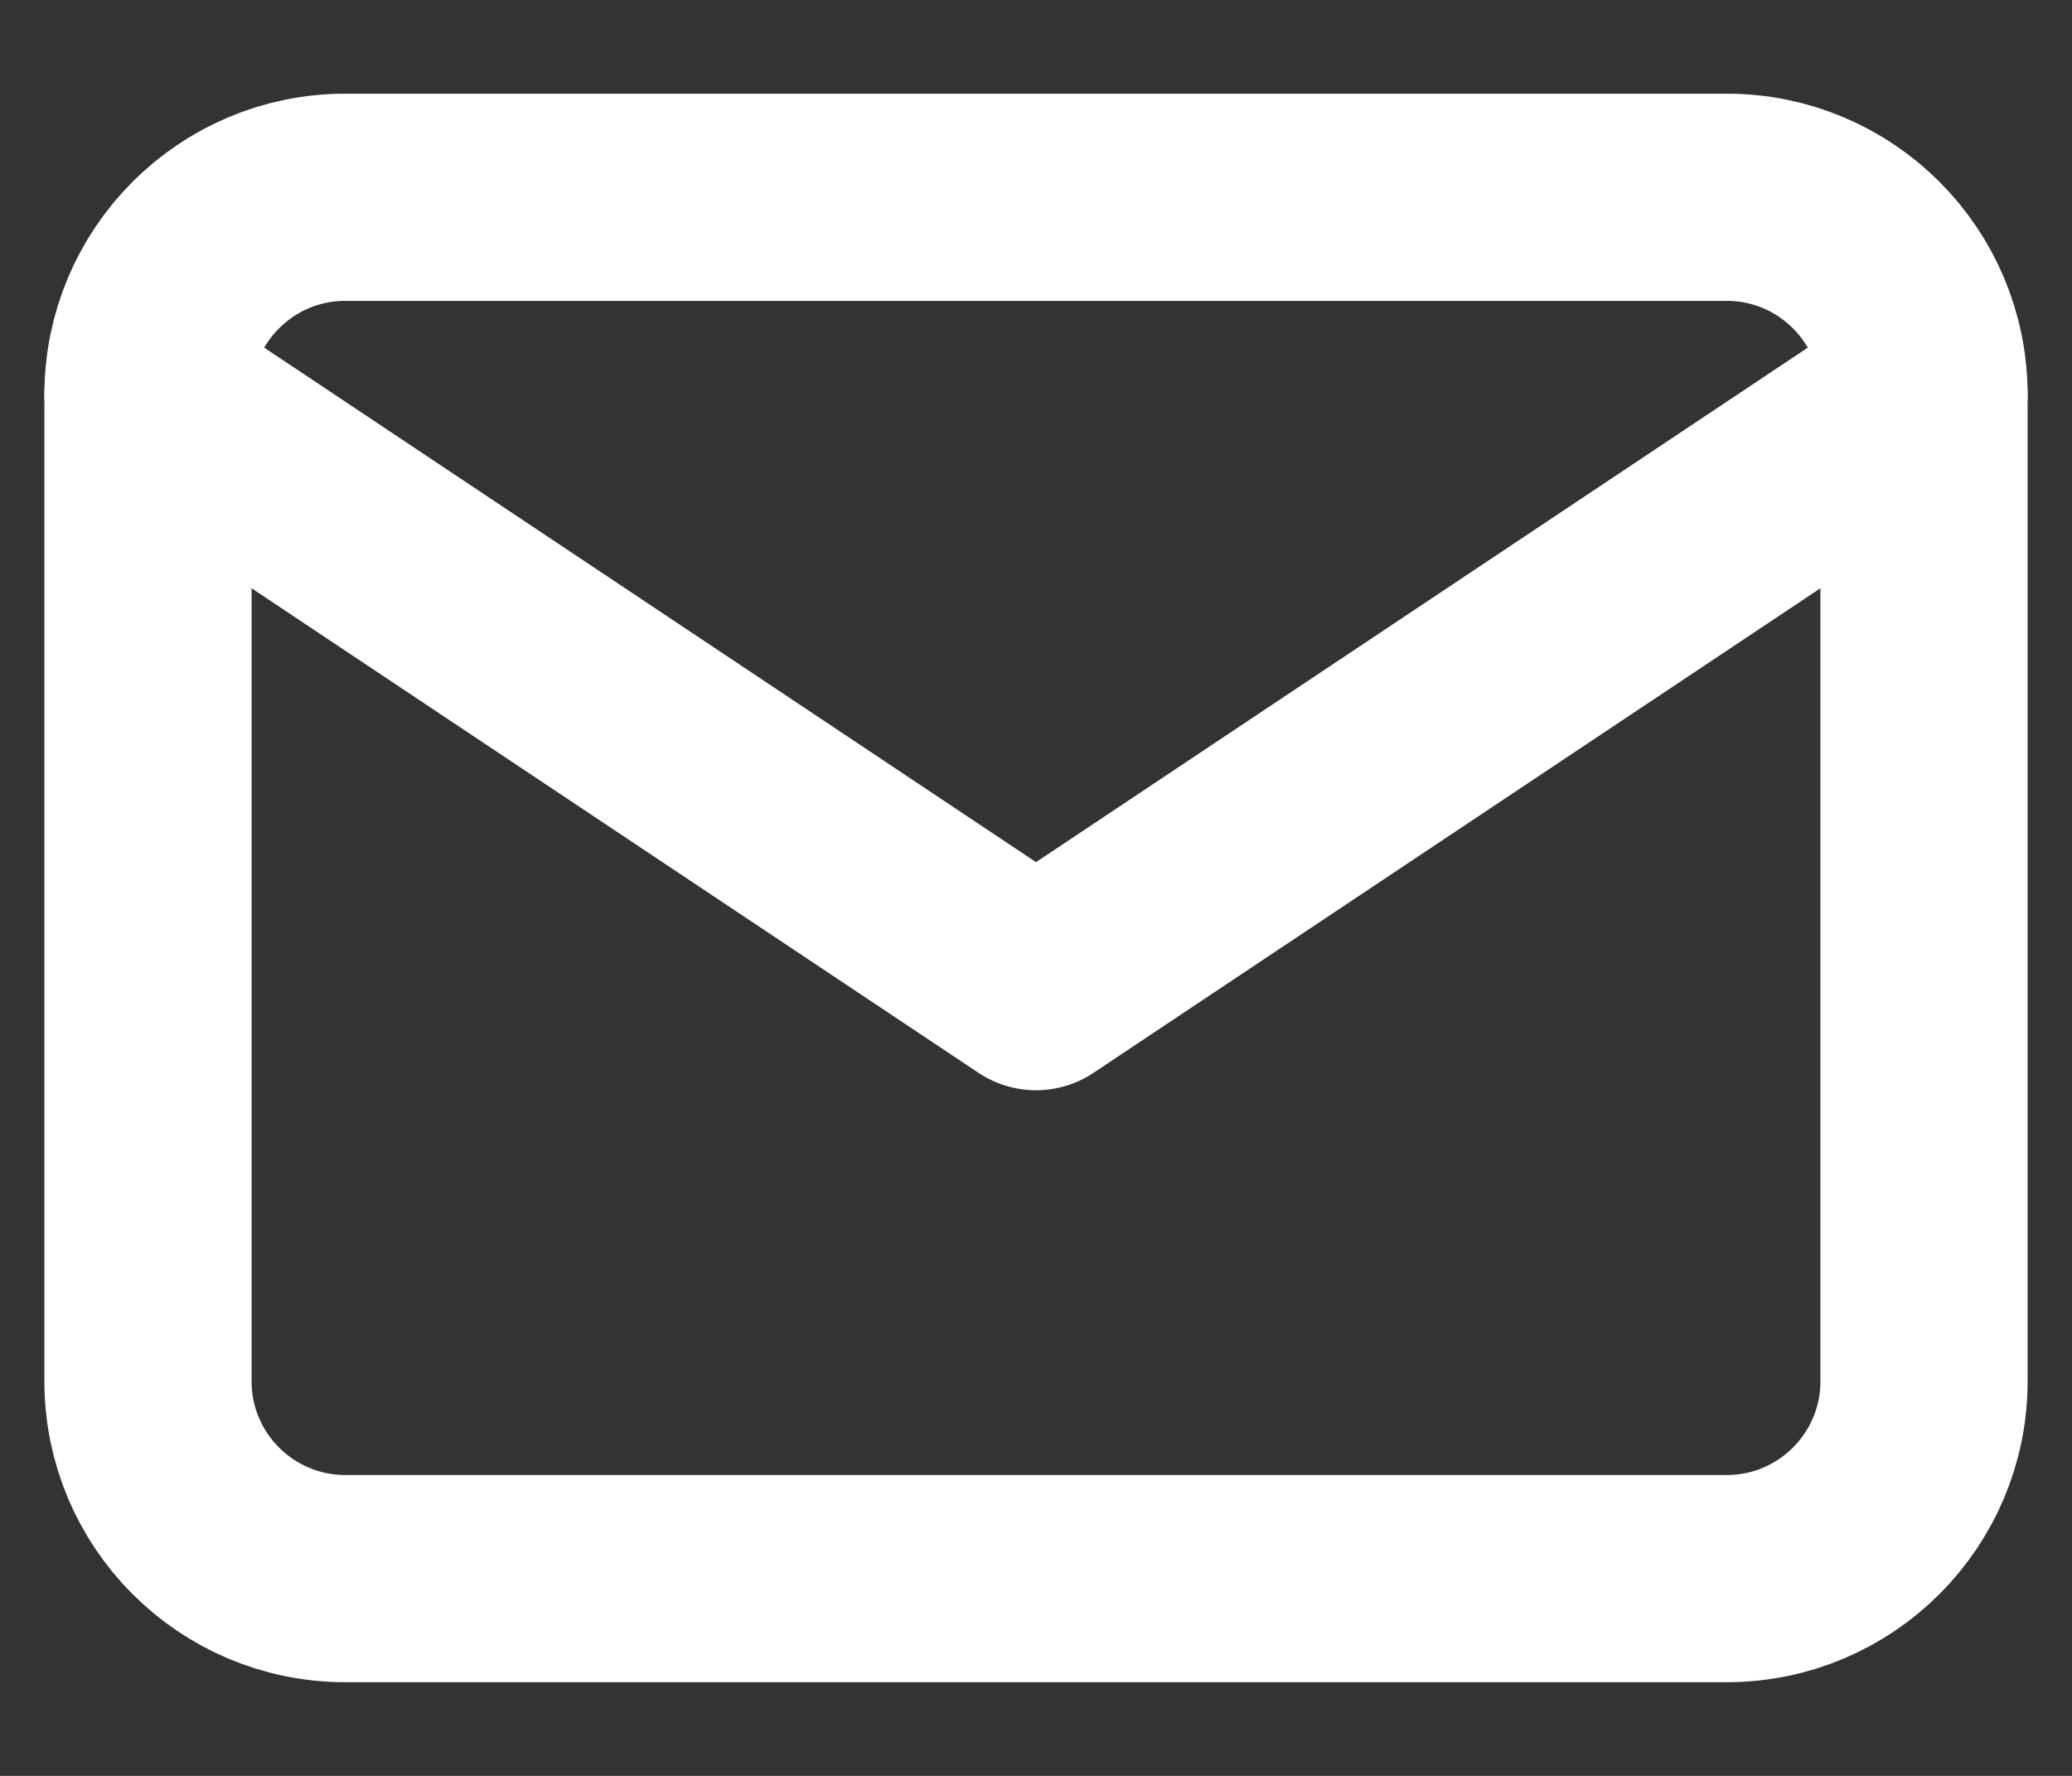
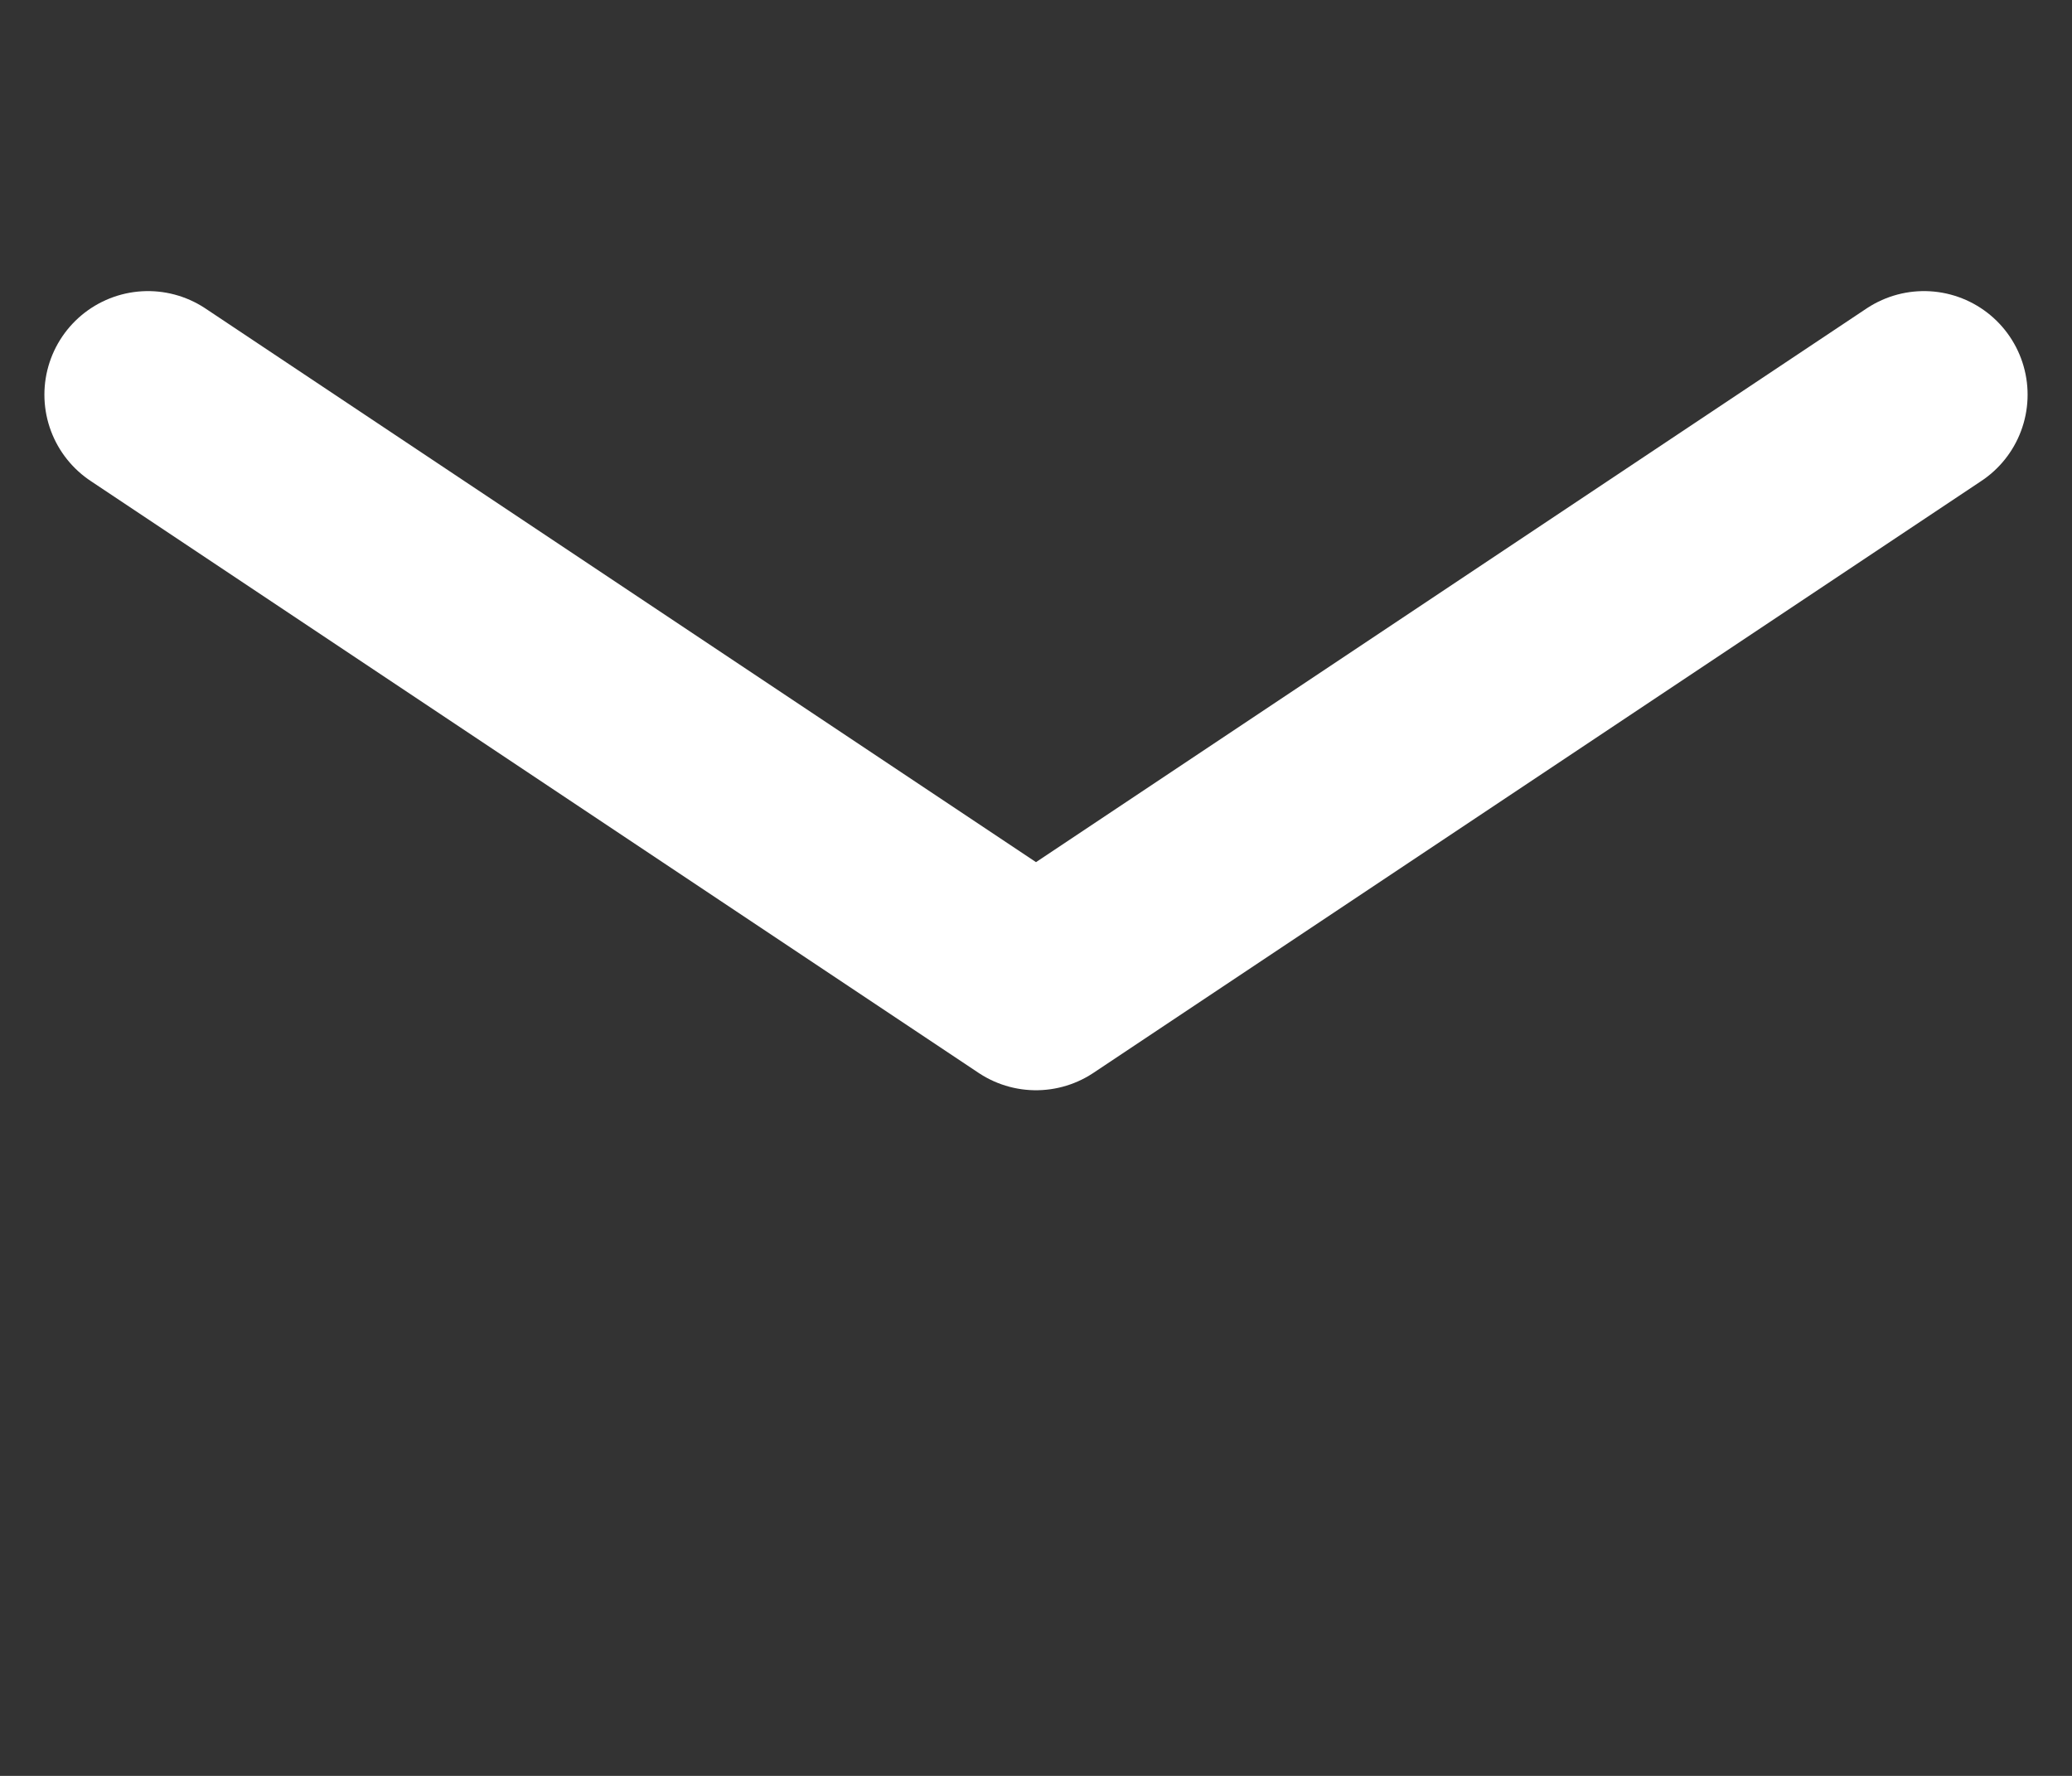
<svg xmlns="http://www.w3.org/2000/svg" width="14" height="12" viewBox="0 0 14 12" fill="none">
  <rect x="0" y="0" width="14" height="12" fill="#333333" stroke="none" />
-   <path d="M11.667 1.333H2.333C1.597 1.333 1 1.93 1 2.667V9.334C1 10.07 1.597 10.667 2.333 10.667H11.667C12.403 10.667 13 10.07 13 9.334V2.667C13 1.93 12.403 1.333 11.667 1.333Z" stroke="white" stroke-width="1.4" stroke-linecap="round" stroke-linejoin="round" />
  <path d="M1 2.667L7 6.667L13 2.667" stroke="white" stroke-width="1.4" stroke-linecap="round" stroke-linejoin="round" />
</svg>